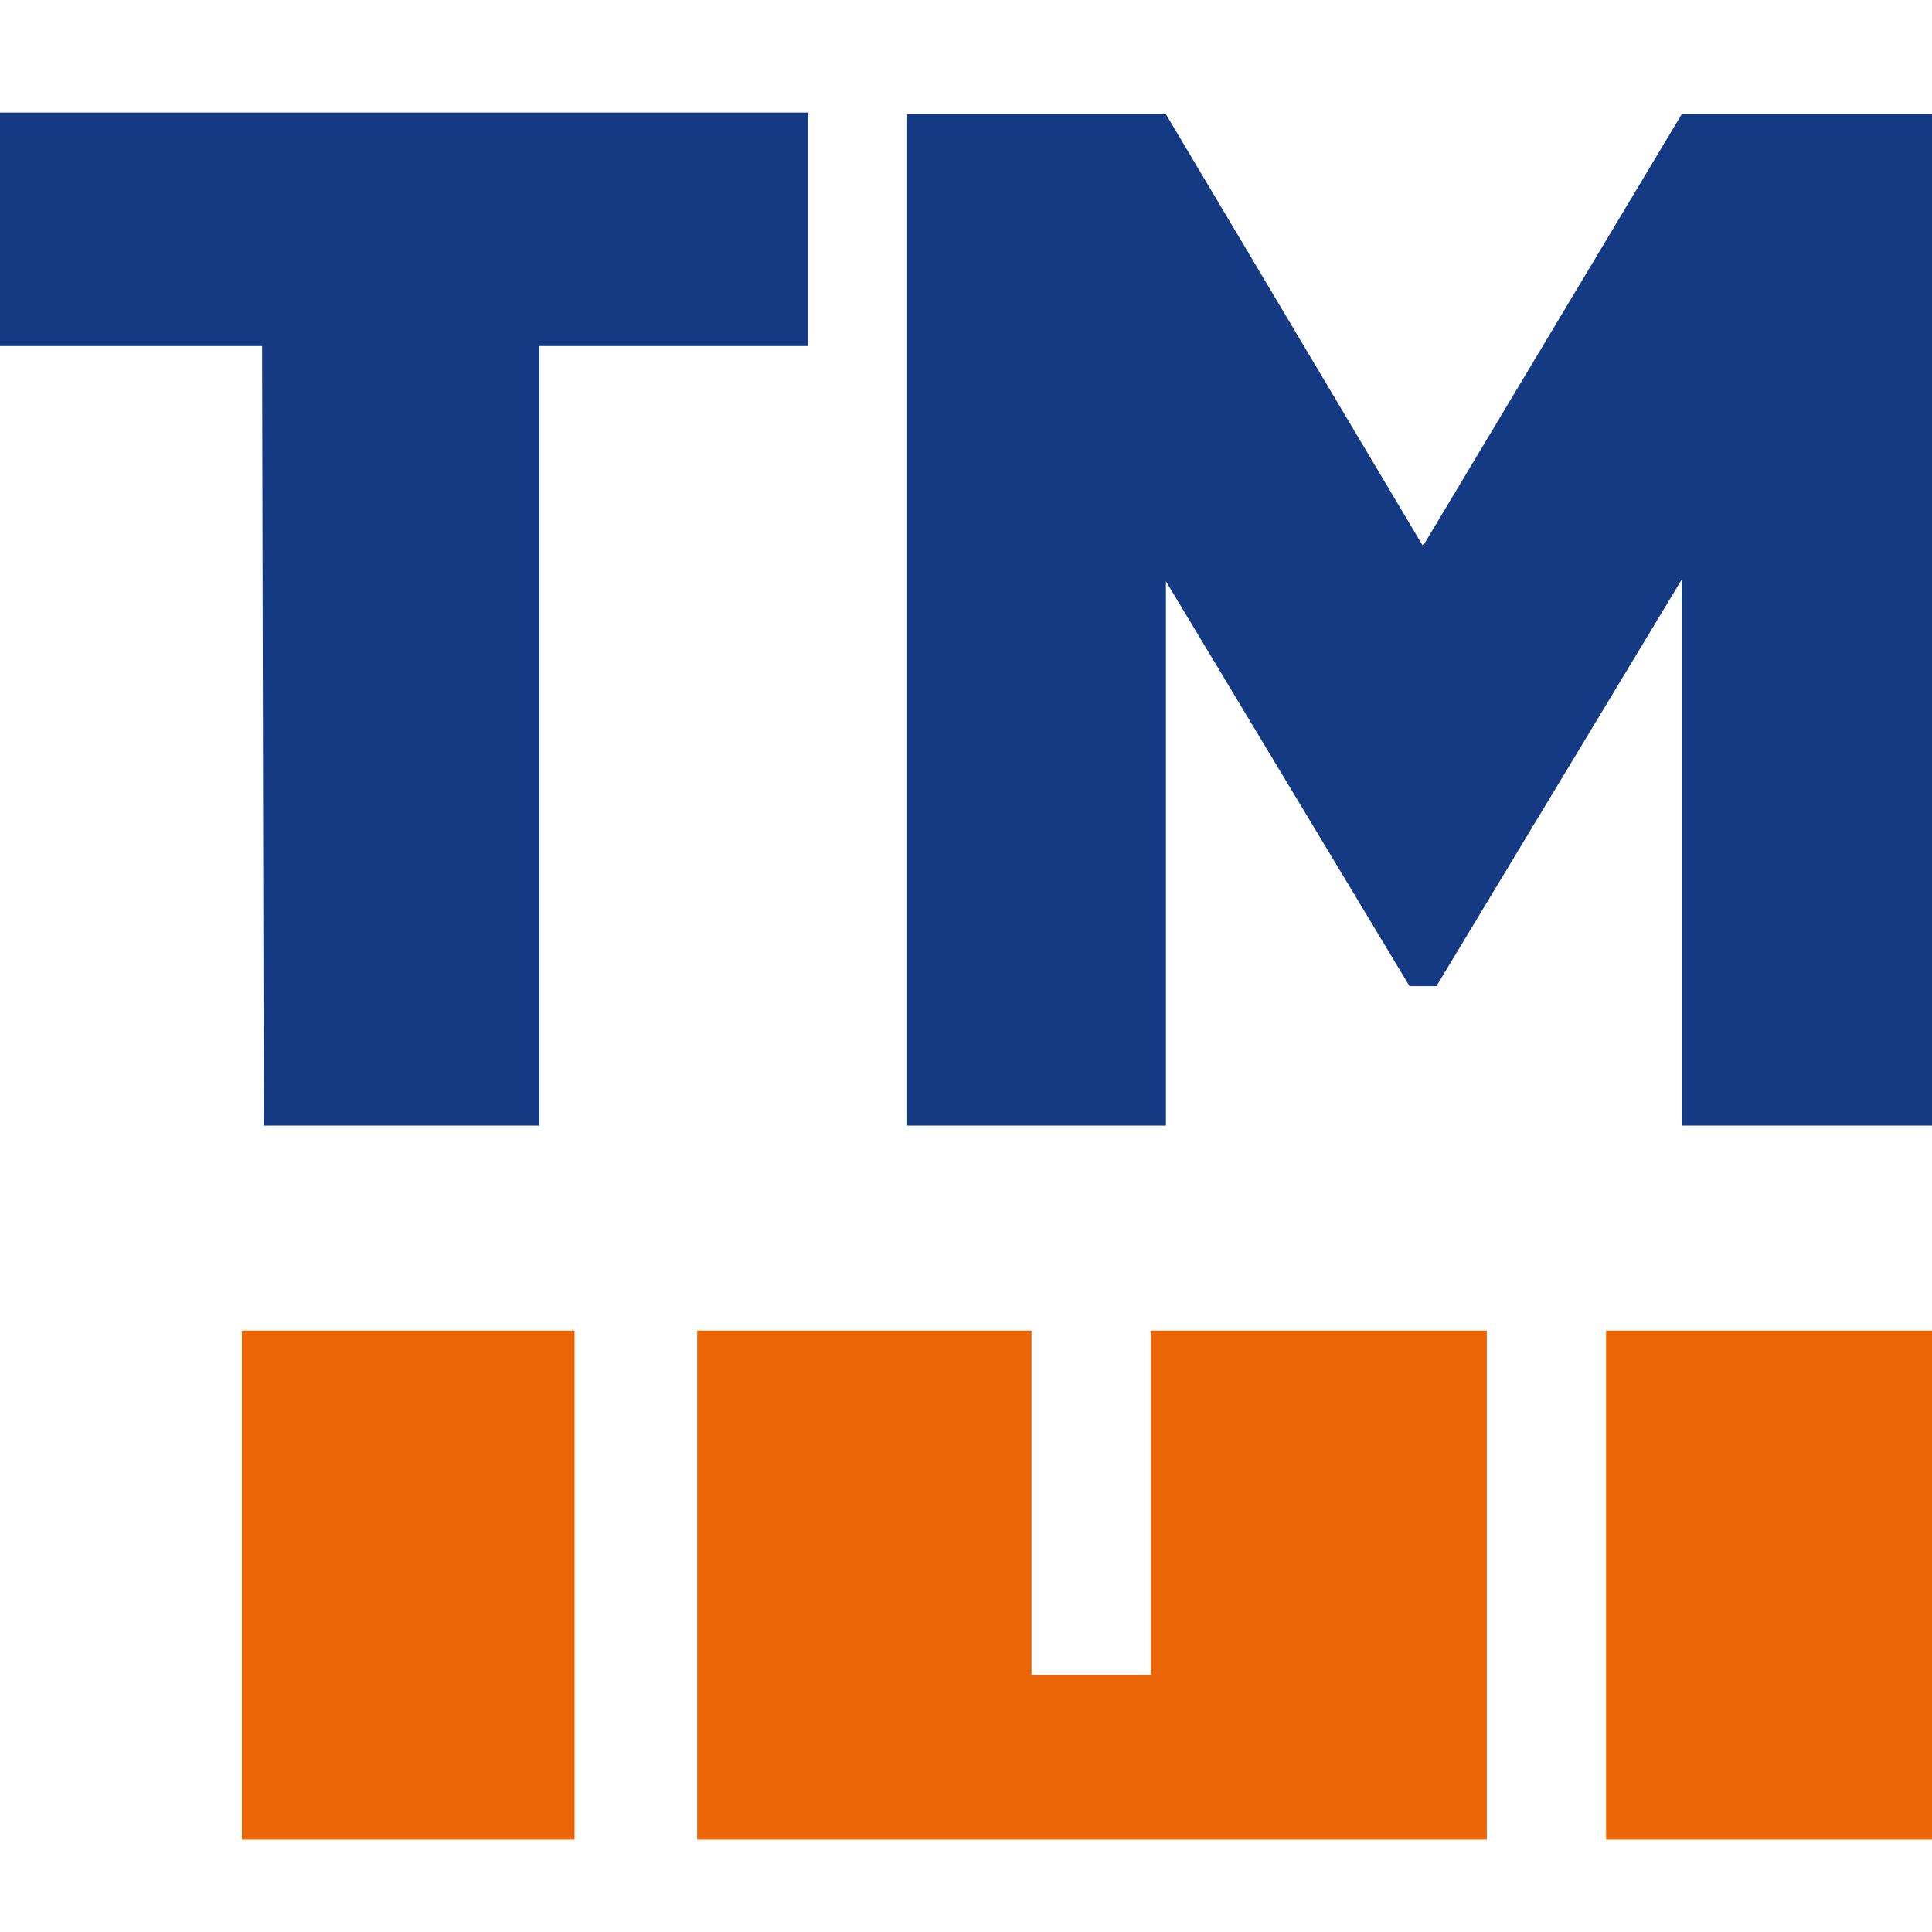
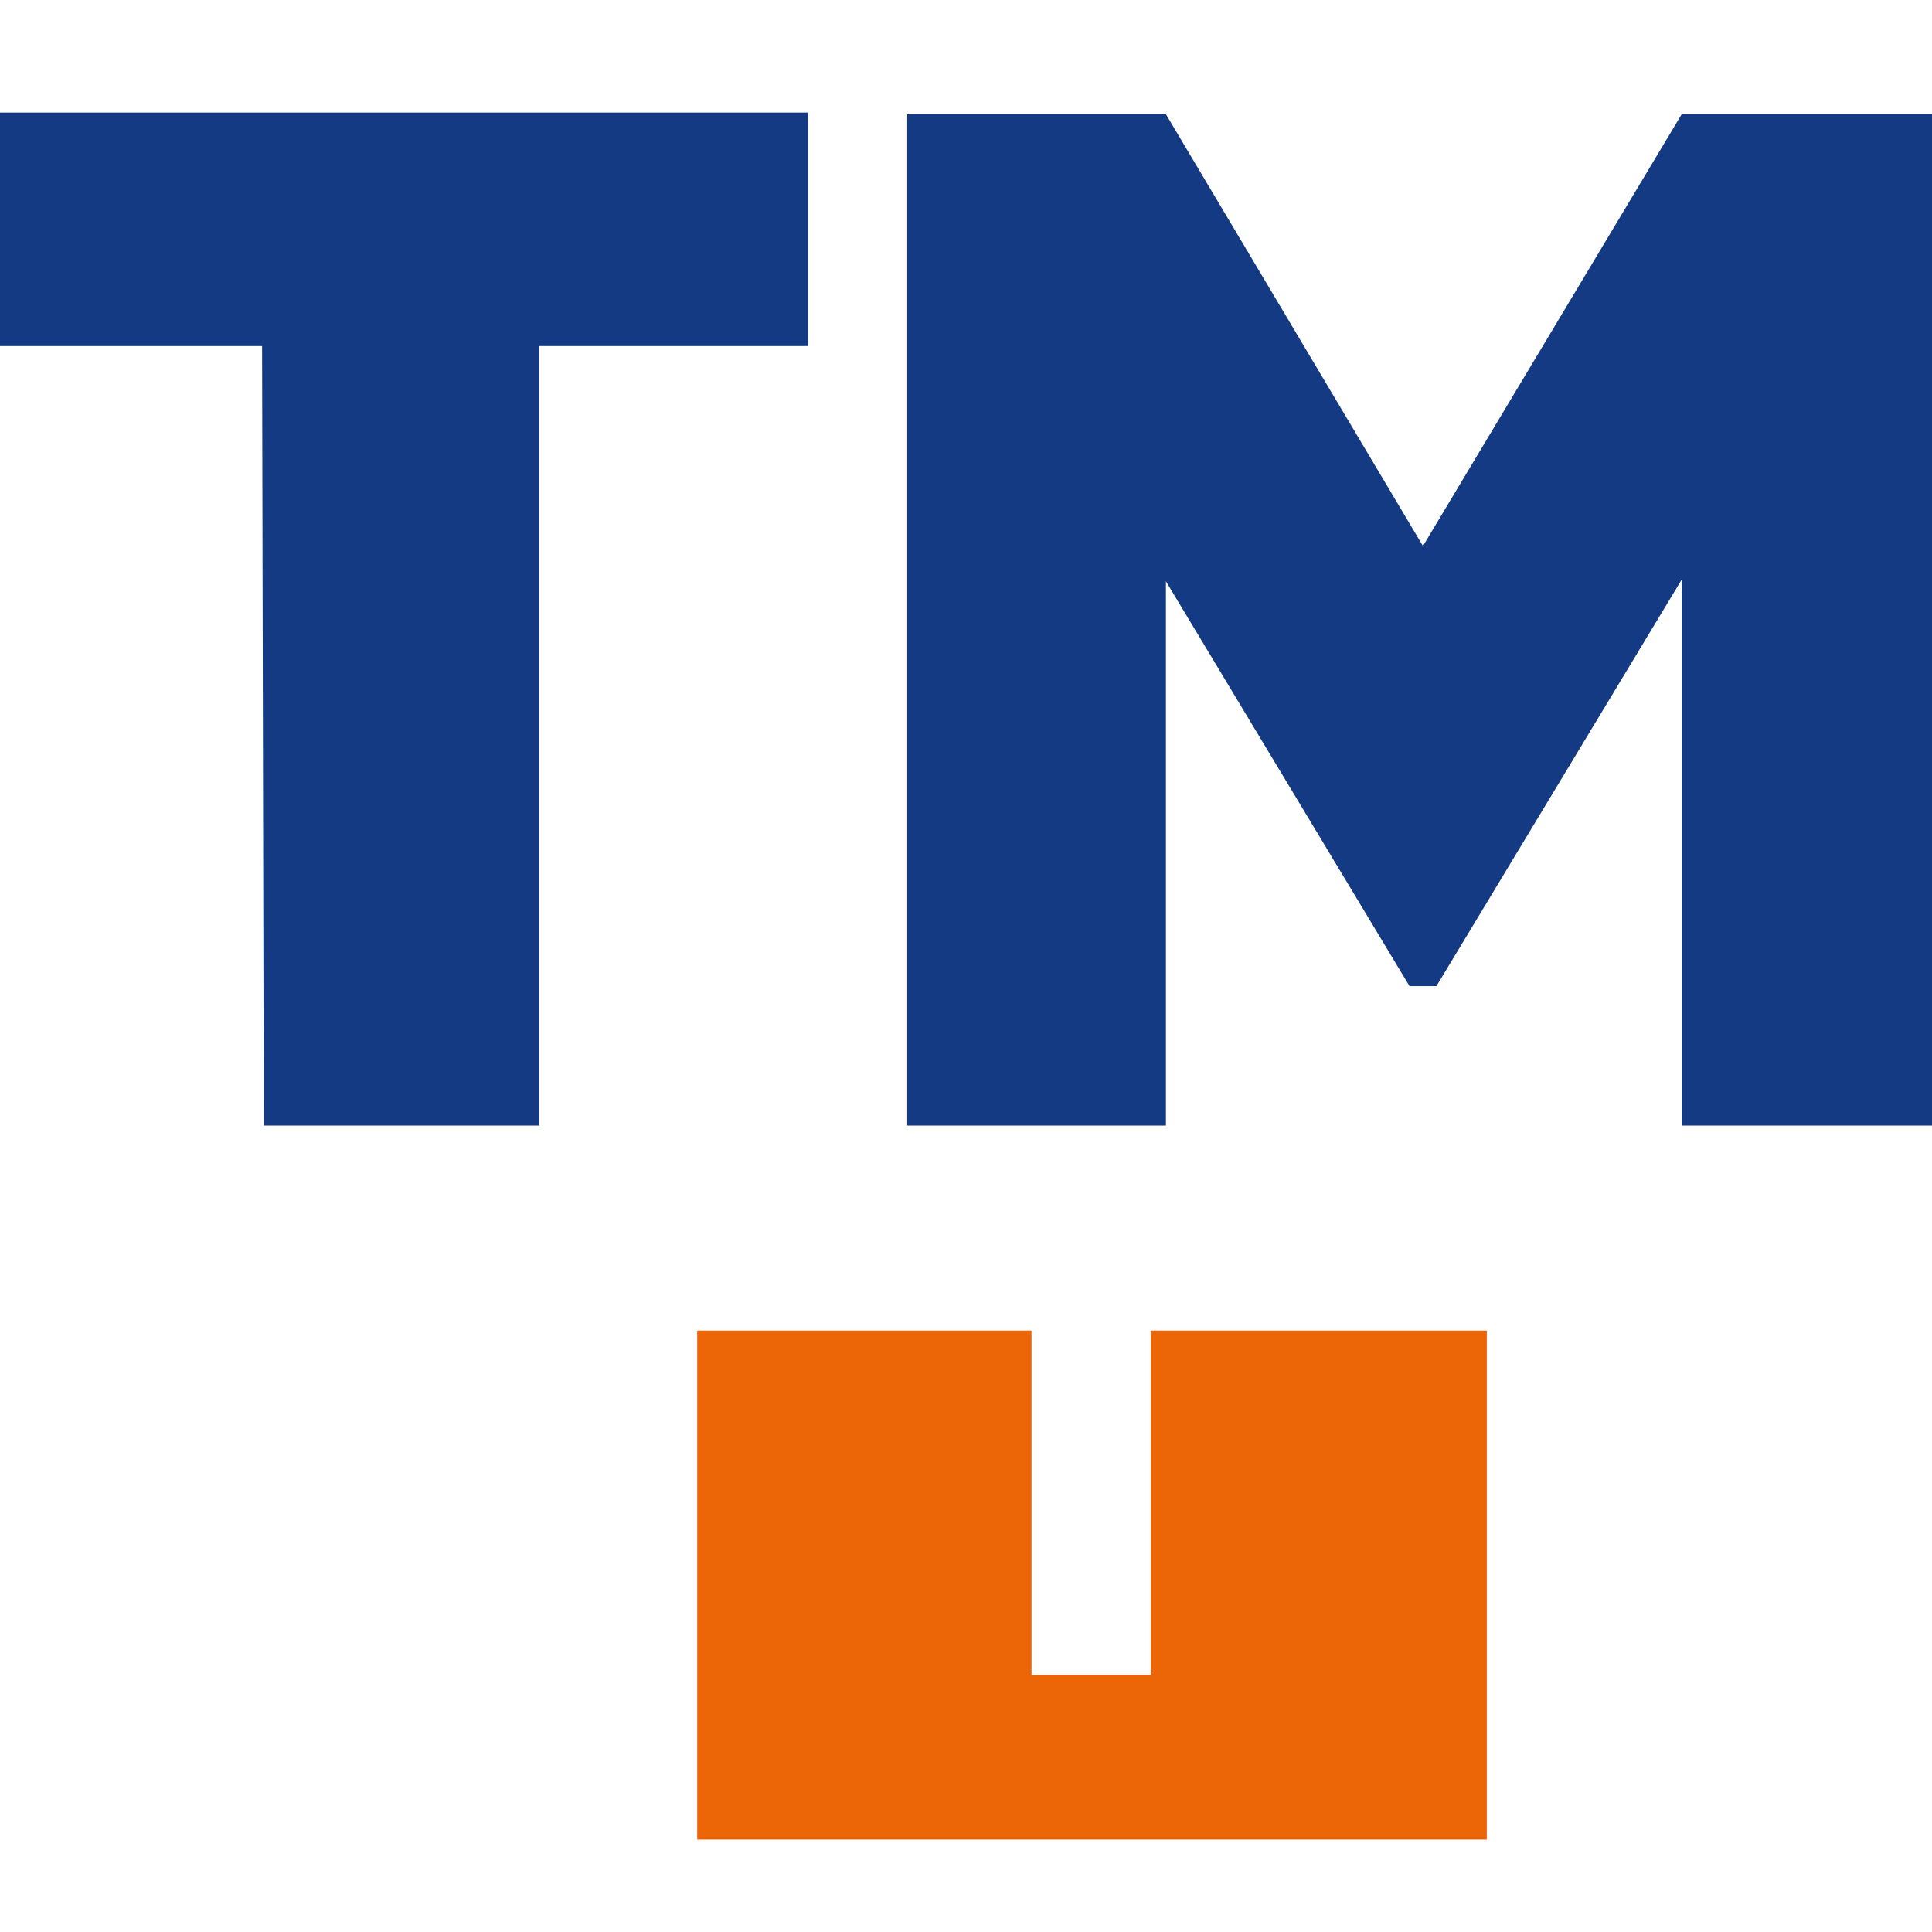
<svg xmlns="http://www.w3.org/2000/svg" id="Vrstva_1" version="1.1" viewBox="0 0 115 115">
  <defs>
    <style>
      .st0 {
        fill: #ec6608;
      }

      .st1 {
        fill: #143a84;
      }
    </style>
  </defs>
  <polygon class="st1" points="100.1 6.8 84.7 32.5 69.4 6.8 54 6.8 54 67 69.4 67 69.4 34.6 83.9 58.7 85.5 58.7 100.1 34.5 100.1 67 115.4 67 115.4 6.8 100.1 6.8" />
  <polygon class="st1" points="-.4 6.7 -.4 20.6 15.6 20.6 15.7 67 32.1 67 32.1 20.6 48.1 20.6 48.1 6.7 -.4 6.7" />
  <g>
-     <rect class="st0" x="14.4" y="79.2" width="19.8" height="30.3" />
-     <rect class="st0" x="95.6" y="79.2" width="19.8" height="30.3" />
    <polygon class="st0" points="68.5 79.2 68.5 99.7 61.4 99.7 61.4 79.2 41.5 79.2 41.5 109.5 88.5 109.5 88.5 79.2 68.5 79.2" />
  </g>
</svg>